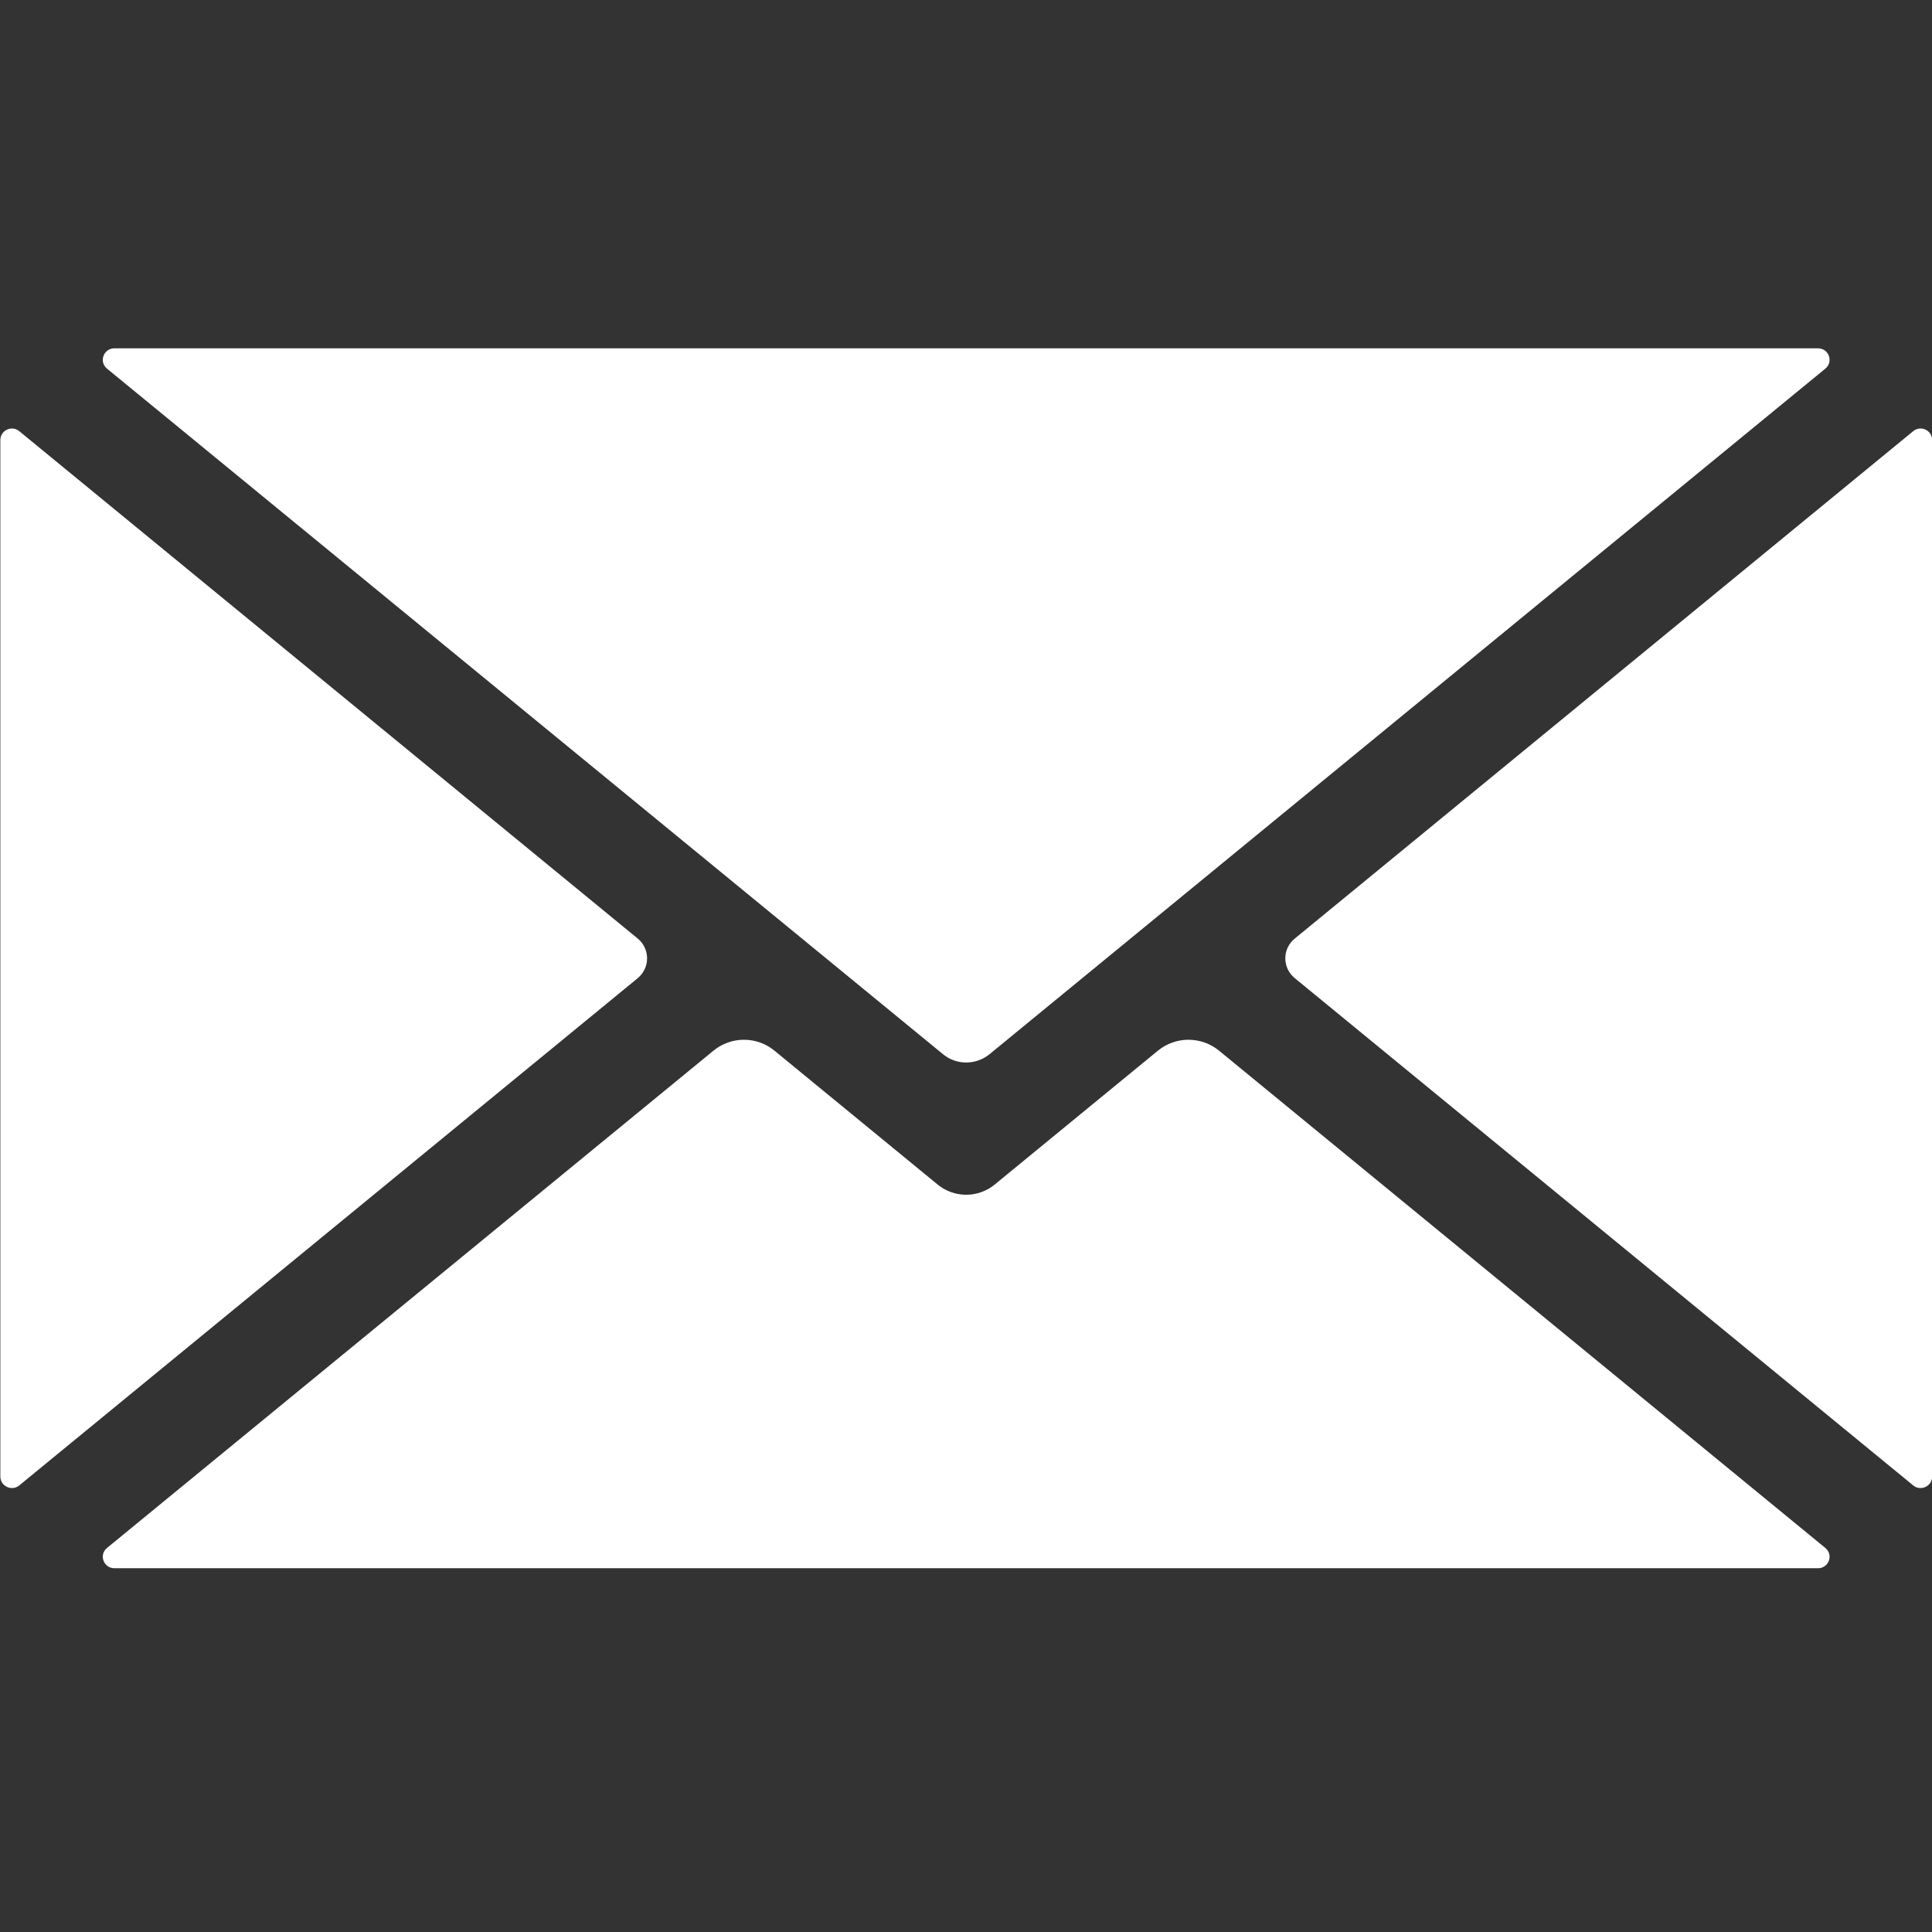
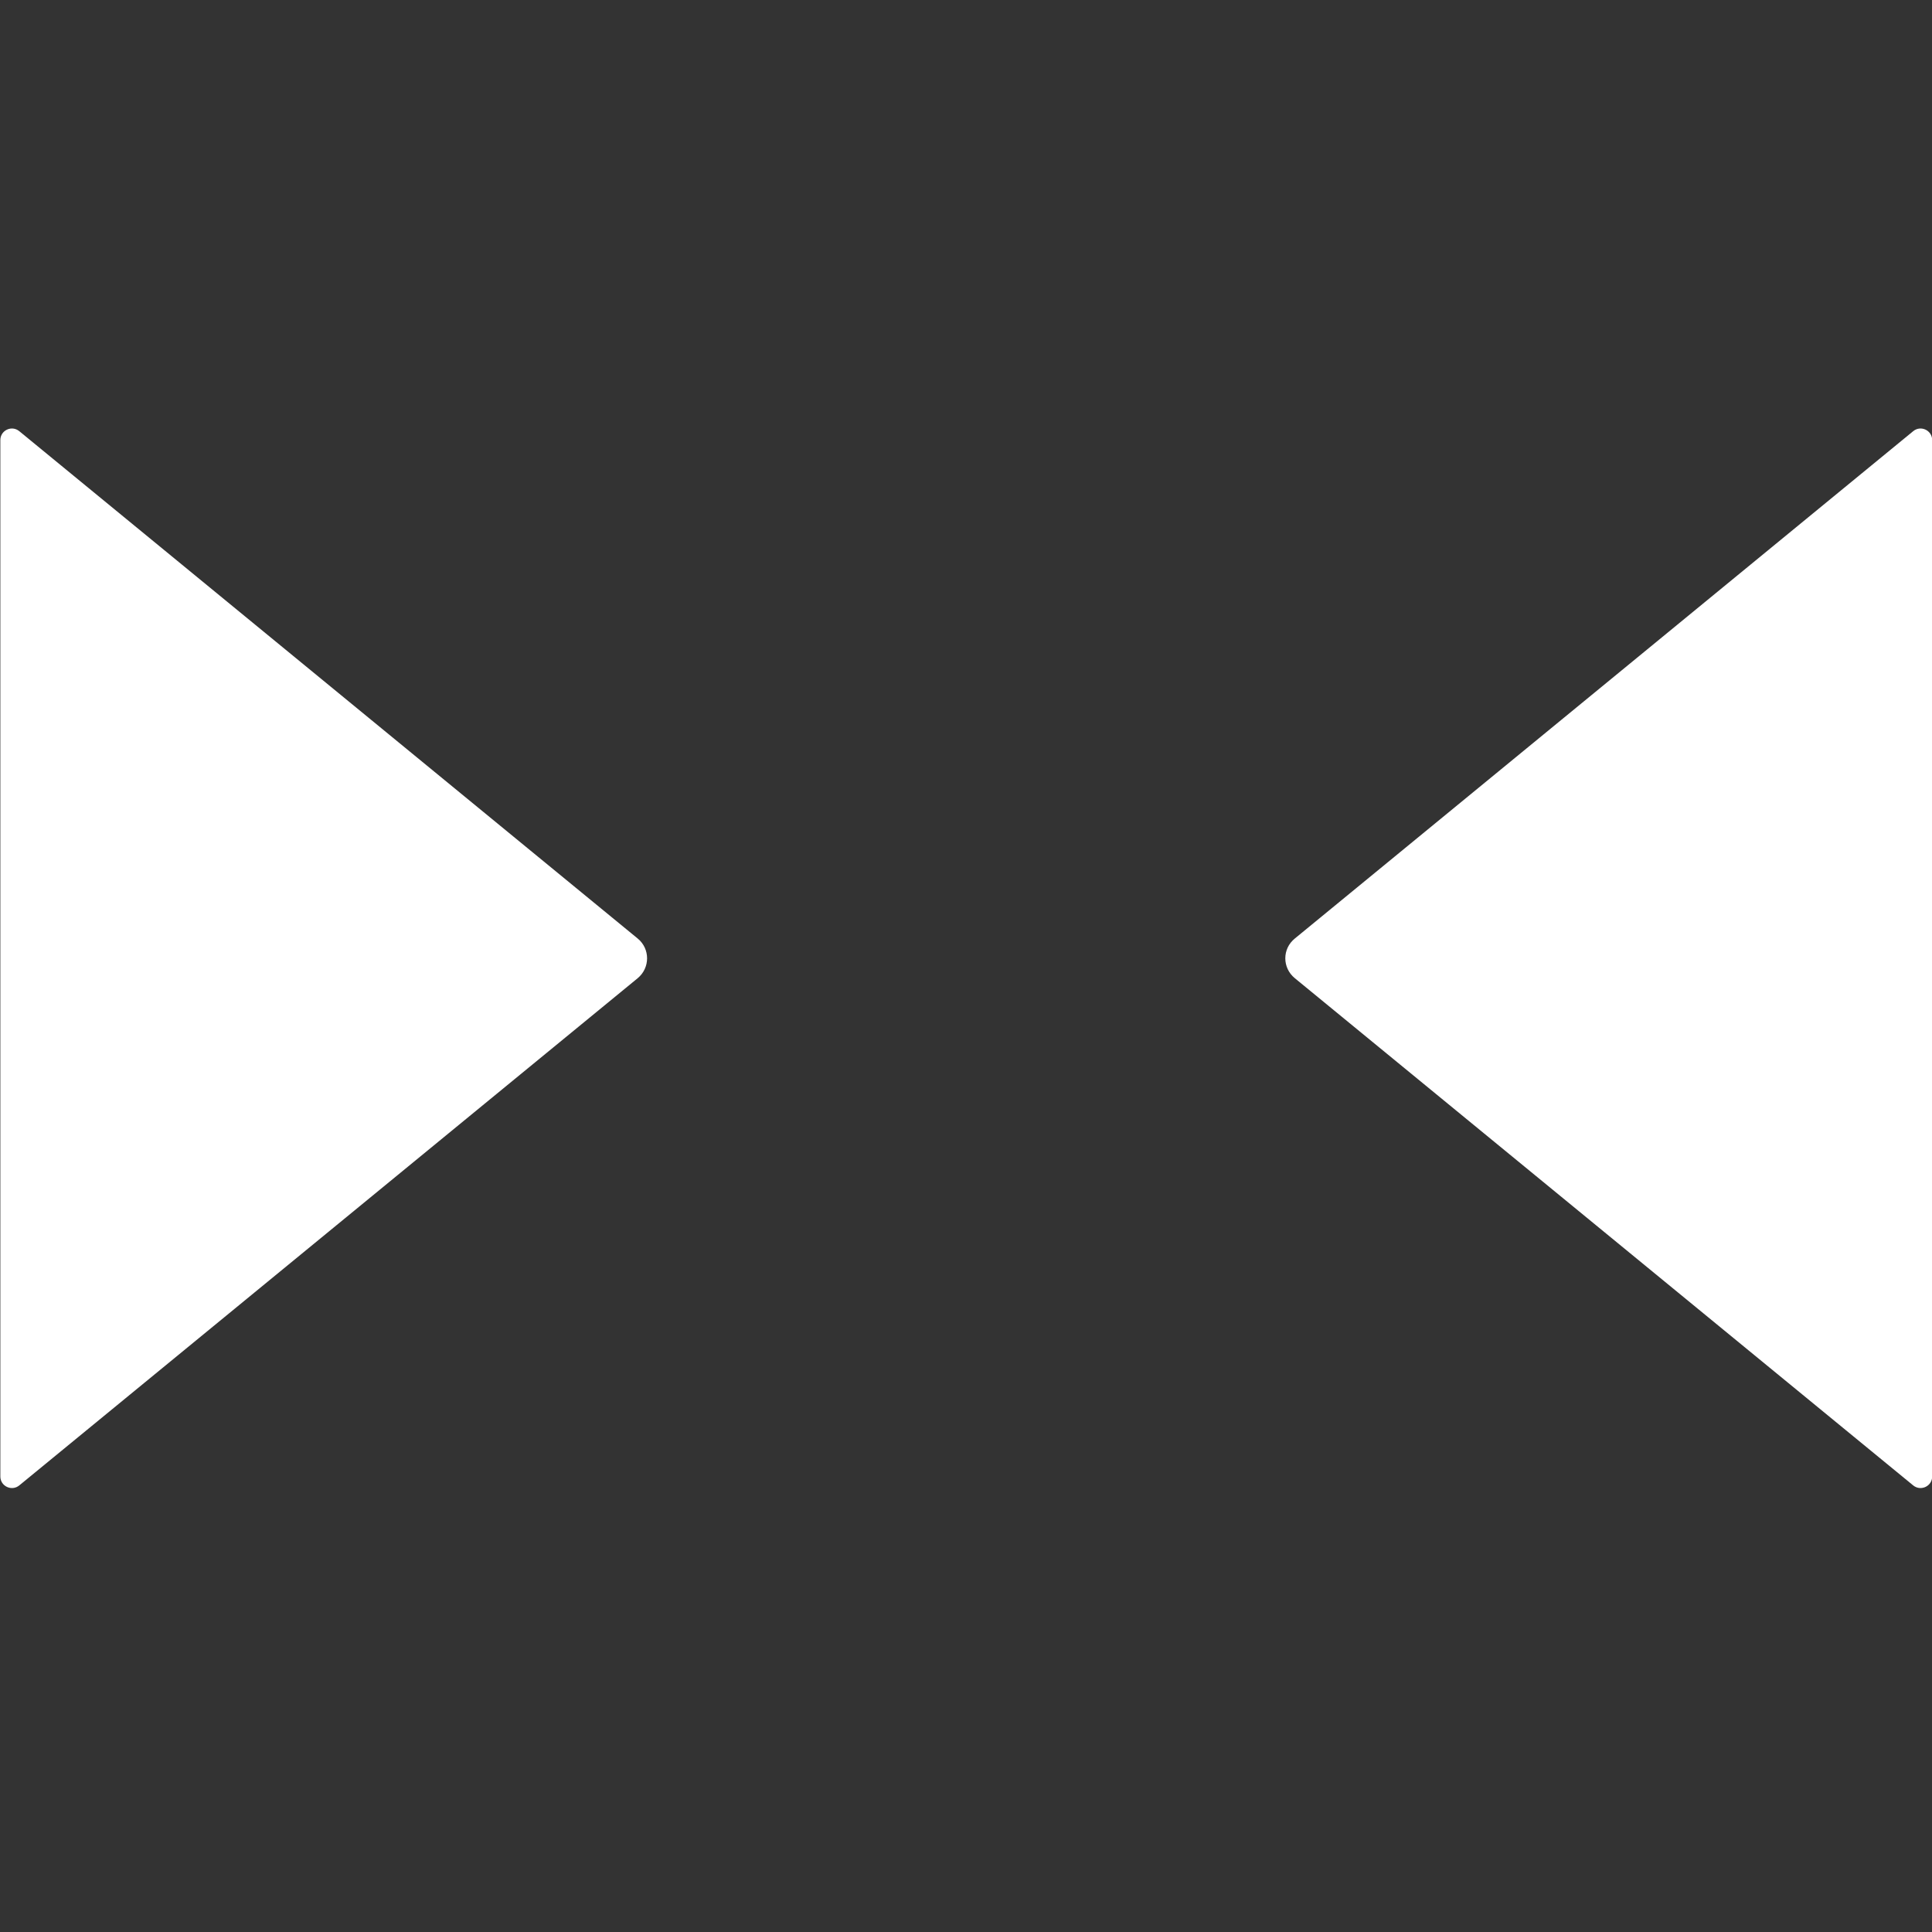
<svg xmlns="http://www.w3.org/2000/svg" width="60" zoomAndPan="magnify" viewBox="0 0 45 45" height="60" preserveAspectRatio="xMidYMid meet" version="1.0">
  <rect x="0" y="0" width="45" height="45" fill="#333333" stroke="none" />
  <defs>
    <clipPath id="fc390f83fd">
-       <path d="M 2 24 L 43 24 L 43 36.57 L 2 36.57 Z M 2 24 " clip-rule="nonzero" />
-     </clipPath>
+       </clipPath>
    <clipPath id="f6309e0254">
-       <path d="M 2 8.07 L 43 8.07 L 43 25 L 2 25 Z M 2 8.07 " clip-rule="nonzero" />
-     </clipPath>
+       </clipPath>
  </defs>
  <g clip-path="url(#fc390f83fd)">
-     <path fill="#ffffff" d="M 42.516 36.055 L 28.395 24.473 C 27.98 24.133 27.383 24.133 26.969 24.473 L 23.164 27.594 C 22.781 27.906 22.227 27.906 21.844 27.594 L 18.039 24.473 C 17.629 24.133 17.027 24.133 16.617 24.473 L 2.492 36.055 C 2.297 36.215 2.414 36.527 2.664 36.527 L 42.344 36.527 C 42.598 36.527 42.711 36.215 42.516 36.055 " fill-opacity="1" fill-rule="nonzero" />
-   </g>
+     </g>
  <path fill="#ffffff" d="M 14.852 21.859 L 0.449 10.043 C 0.273 9.898 0.008 10.023 0.008 10.25 L 0.008 34.391 C 0.008 34.617 0.273 34.742 0.449 34.598 L 14.852 22.785 C 15.145 22.543 15.145 22.098 14.852 21.859 " fill-opacity="1" fill-rule="nonzero" />
  <g clip-path="url(#f6309e0254)">
-     <path fill="#ffffff" d="M 2.492 8.586 L 21.965 24.555 C 22.277 24.812 22.73 24.812 23.047 24.555 L 42.516 8.586 C 42.711 8.426 42.598 8.113 42.344 8.113 L 2.664 8.113 C 2.414 8.113 2.297 8.426 2.492 8.586 " fill-opacity="1" fill-rule="nonzero" />
-   </g>
+     </g>
  <path fill="#ffffff" d="M 44.562 10.043 L 30.16 21.859 C 29.863 22.098 29.863 22.543 30.16 22.785 L 44.562 34.598 C 44.738 34.742 45.004 34.617 45.004 34.391 L 45.004 10.25 C 45.004 10.023 44.738 9.898 44.562 10.043 " fill-opacity="1" fill-rule="nonzero" />
</svg>